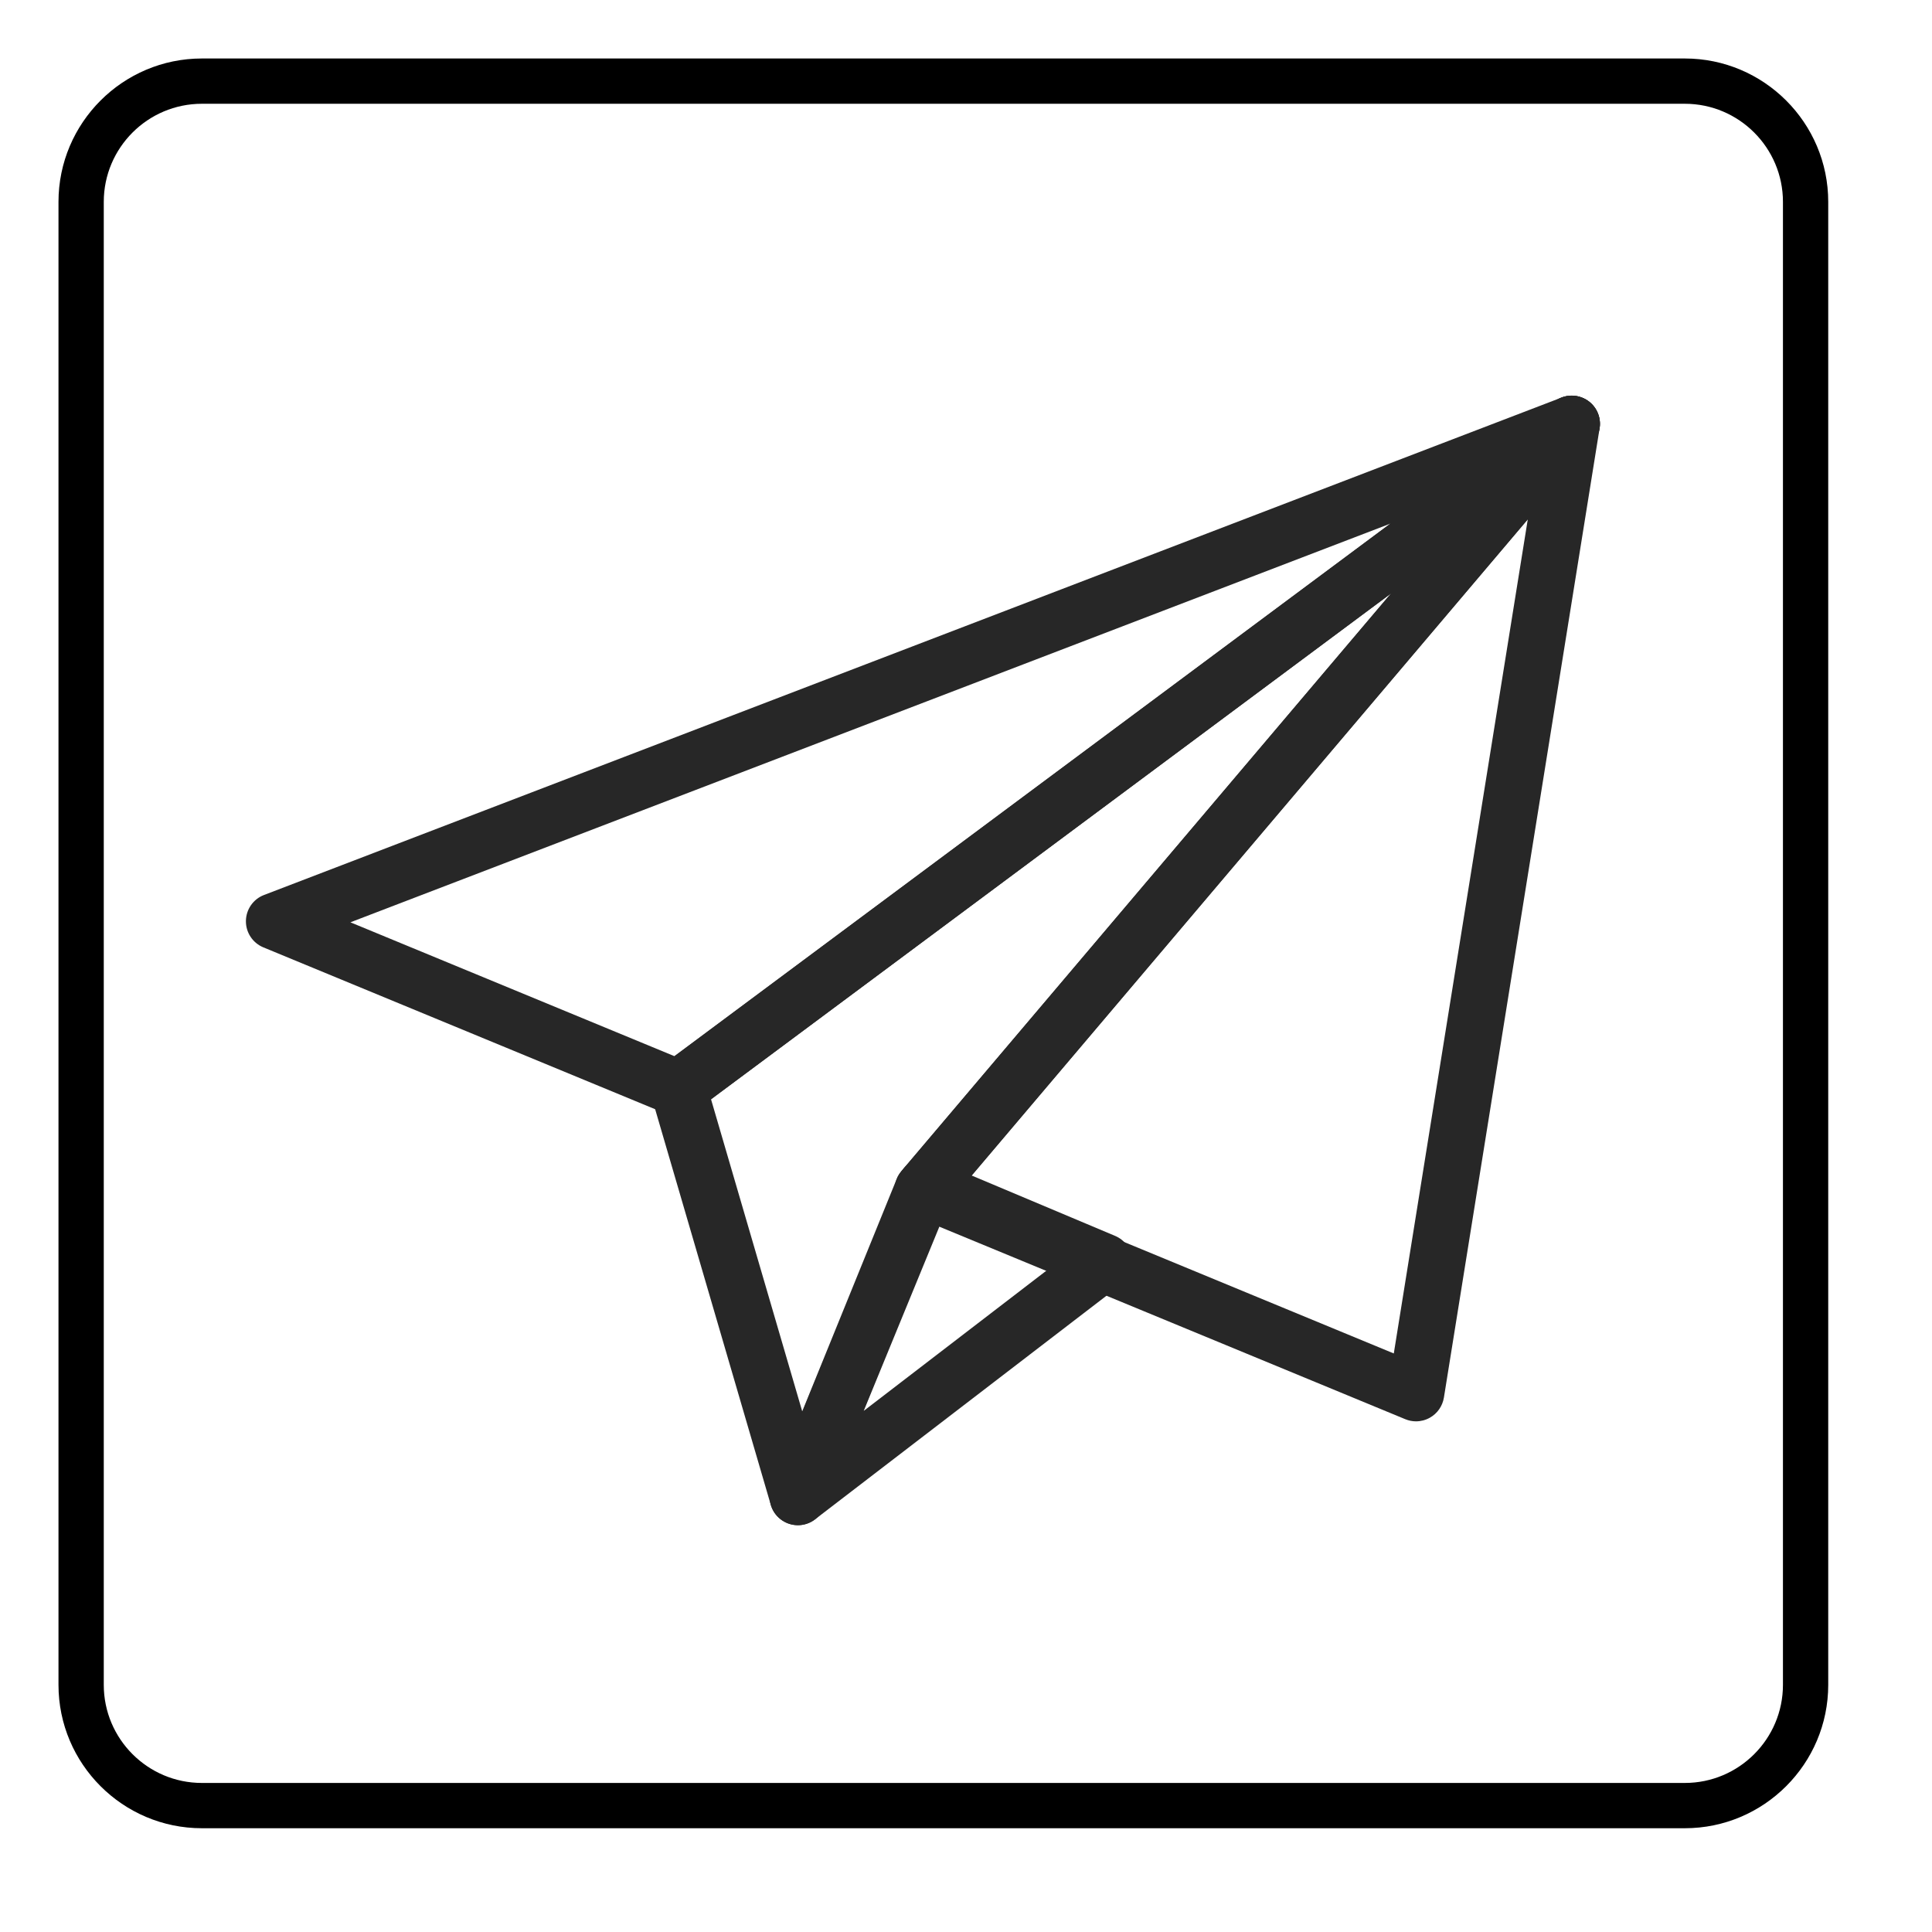
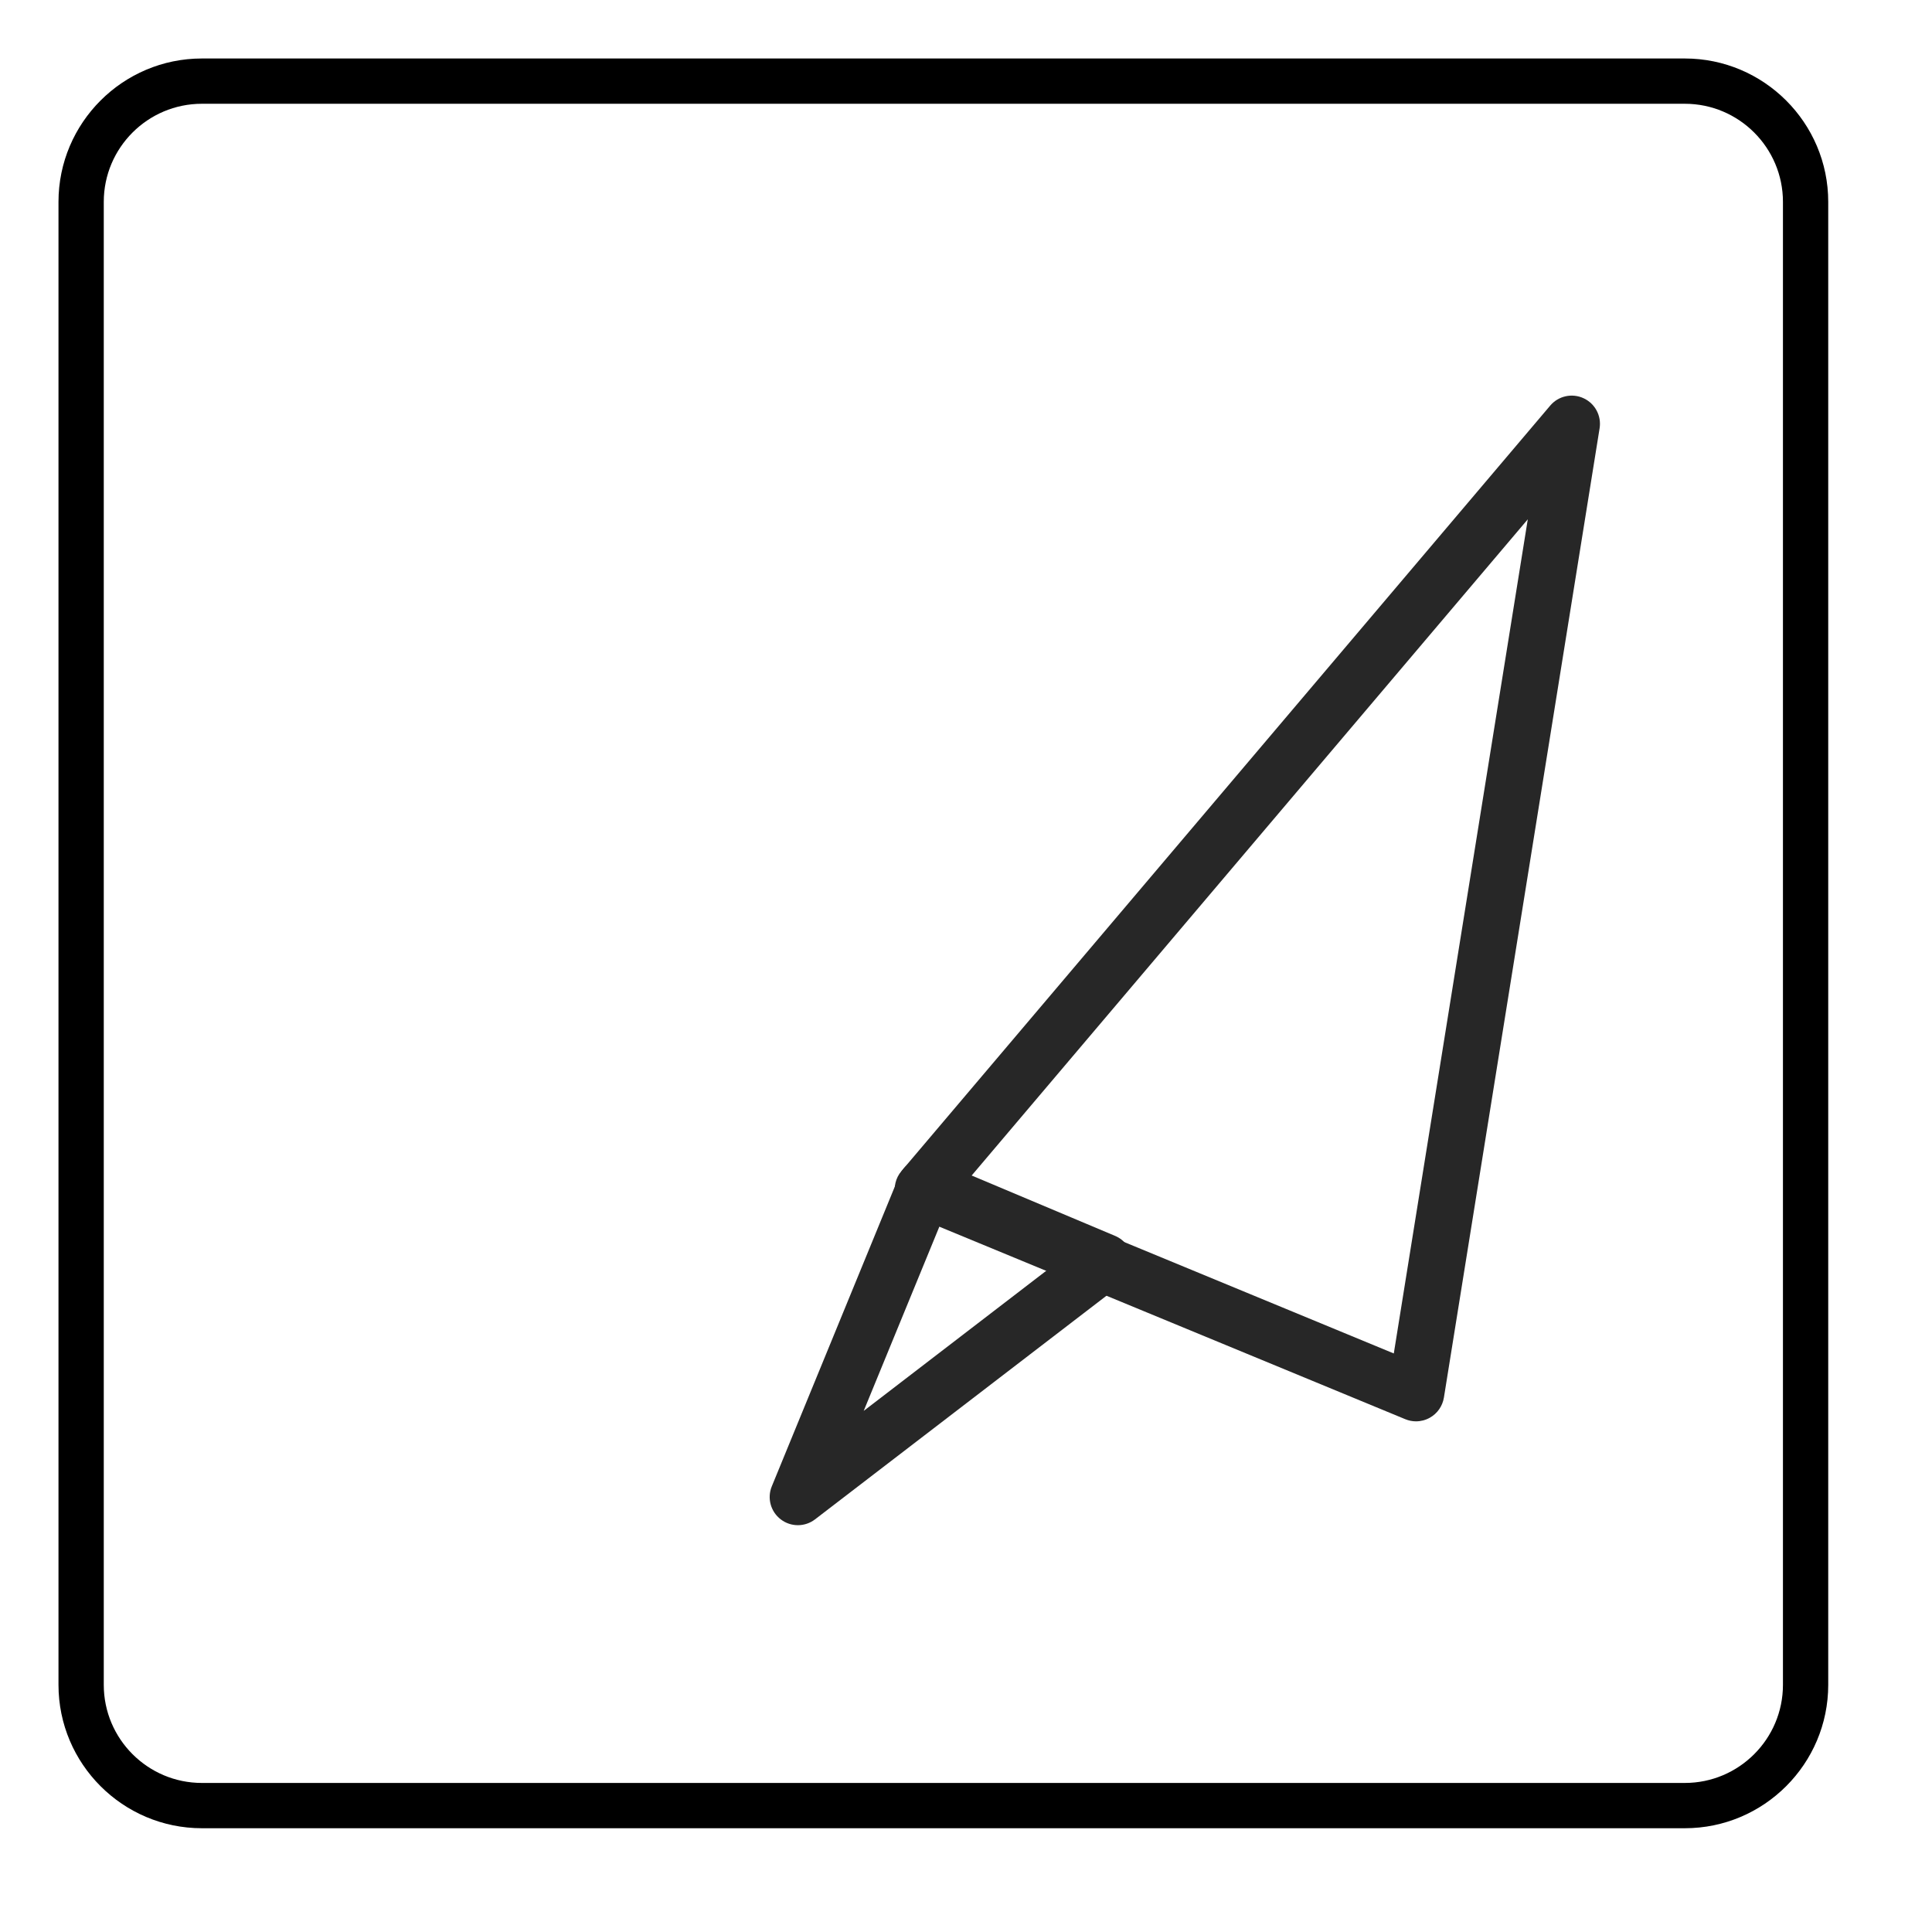
<svg xmlns="http://www.w3.org/2000/svg" enable-background="new 0 0 512 512" height="512" viewBox="0 0 512 512" width="512" id="Ebene_1">
  <style type="text/css">
	.st0{fill:#272727;}
	.st1{fill:#262626;}
</style>
  <path d="M446.5,484.5h-393c-20.95,0-38-17.05-38-38v-393c0-20.95,17.05-38,38-38h393c20.95,0,38,17.05,38,38v393  C484.5,467.45,467.45,484.5,446.5,484.5z M53.5,27.5c-14.34,0-26,11.66-26,26v393c0,14.34,11.66,26,26,26h393  c14.34,0,26-11.66,26-26v-393c0-14.34-11.66-26-26-26H53.5z" />
  <g>
-     <path class="st0" d="M211.45,404.19c-0.12,0-0.26,0-0.38-0.01c-3.18-0.16-5.91-2.32-6.8-5.37l-31.65-108.29   c-0.88-3,0.2-6.23,2.72-8.1l236.73-176.1c3.04-2.26,7.3-1.88,9.91,0.88c2.6,2.77,2.71,7.05,0.25,9.95L251.06,319.12l-32.68,80.41   C217.22,402.35,214.48,404.19,211.45,404.19z M188.43,291.32l24.17,82.71l25.05-61.64c0.3-0.73,0.72-1.41,1.23-2.01l129.76-153.11   L188.43,291.32z" />
-     <path class="st0" d="M375.26,376.67c-0.97,0-1.93-0.19-2.85-0.57l-130.68-53.99c-2.2-0.91-3.85-2.83-4.41-5.15   c-0.56-2.32,0.01-4.77,1.56-6.59l171.94-202.88c2.16-2.56,5.77-3.37,8.83-1.96c3.05,1.4,4.79,4.66,4.26,7.97l-41.26,256.87   c-0.37,2.26-1.74,4.23-3.73,5.34C377.78,376.35,376.52,376.67,375.26,376.67z M256.92,312.21l112.45,46.47l35.51-221.06   L256.92,312.21z" />
-     <path class="st0" d="M179.8,295.9c-0.96,0-1.93-0.19-2.85-0.57L69.79,251.06c-2.83-1.17-4.66-3.94-4.62-7   c0.04-3.06,1.94-5.79,4.8-6.88l343.87-131.83c3.47-1.31,7.43,0.1,9.23,3.38c1.8,3.27,0.91,7.37-2.09,9.6l-236.73,176.1   C182.95,295.4,181.38,295.9,179.8,295.9z M92.86,244.42l85.88,35.48l189.74-141.14L92.86,244.42z" />
+     <path class="st0" d="M375.26,376.67c-0.97,0-1.93-0.19-2.85-0.57l-130.68-53.99c-2.2-0.91-3.85-2.83-4.41-5.15   c-0.56-2.32,0.01-4.77,1.56-6.59l171.94-202.88c2.16-2.56,5.77-3.37,8.83-1.96c3.05,1.4,4.79,4.66,4.26,7.97l-41.26,256.87   c-0.37,2.26-1.74,4.23-3.73,5.34C377.78,376.35,376.52,376.67,375.26,376.67z M256.92,312.21l112.45,46.47l35.51-221.06   L256.92,312.21" />
    <path class="st0" d="M211.45,404.19c-1.6,0-3.2-0.51-4.54-1.54c-2.69-2.05-3.66-5.65-2.37-8.77l33.76-82.26   c0.75-1.85,2.22-3.31,4.06-4.07c1.83-0.75,3.91-0.75,5.75,0.02l47.42,19.96c2.45,1.04,4.18,3.29,4.52,5.94   c0.34,2.64-0.75,5.26-2.87,6.88L216,402.64C214.66,403.67,213.06,404.19,211.45,404.19z M249.27,324.27l-20.38,49.63l48.99-37.6   L249.27,324.27z" />
  </g>
</svg>